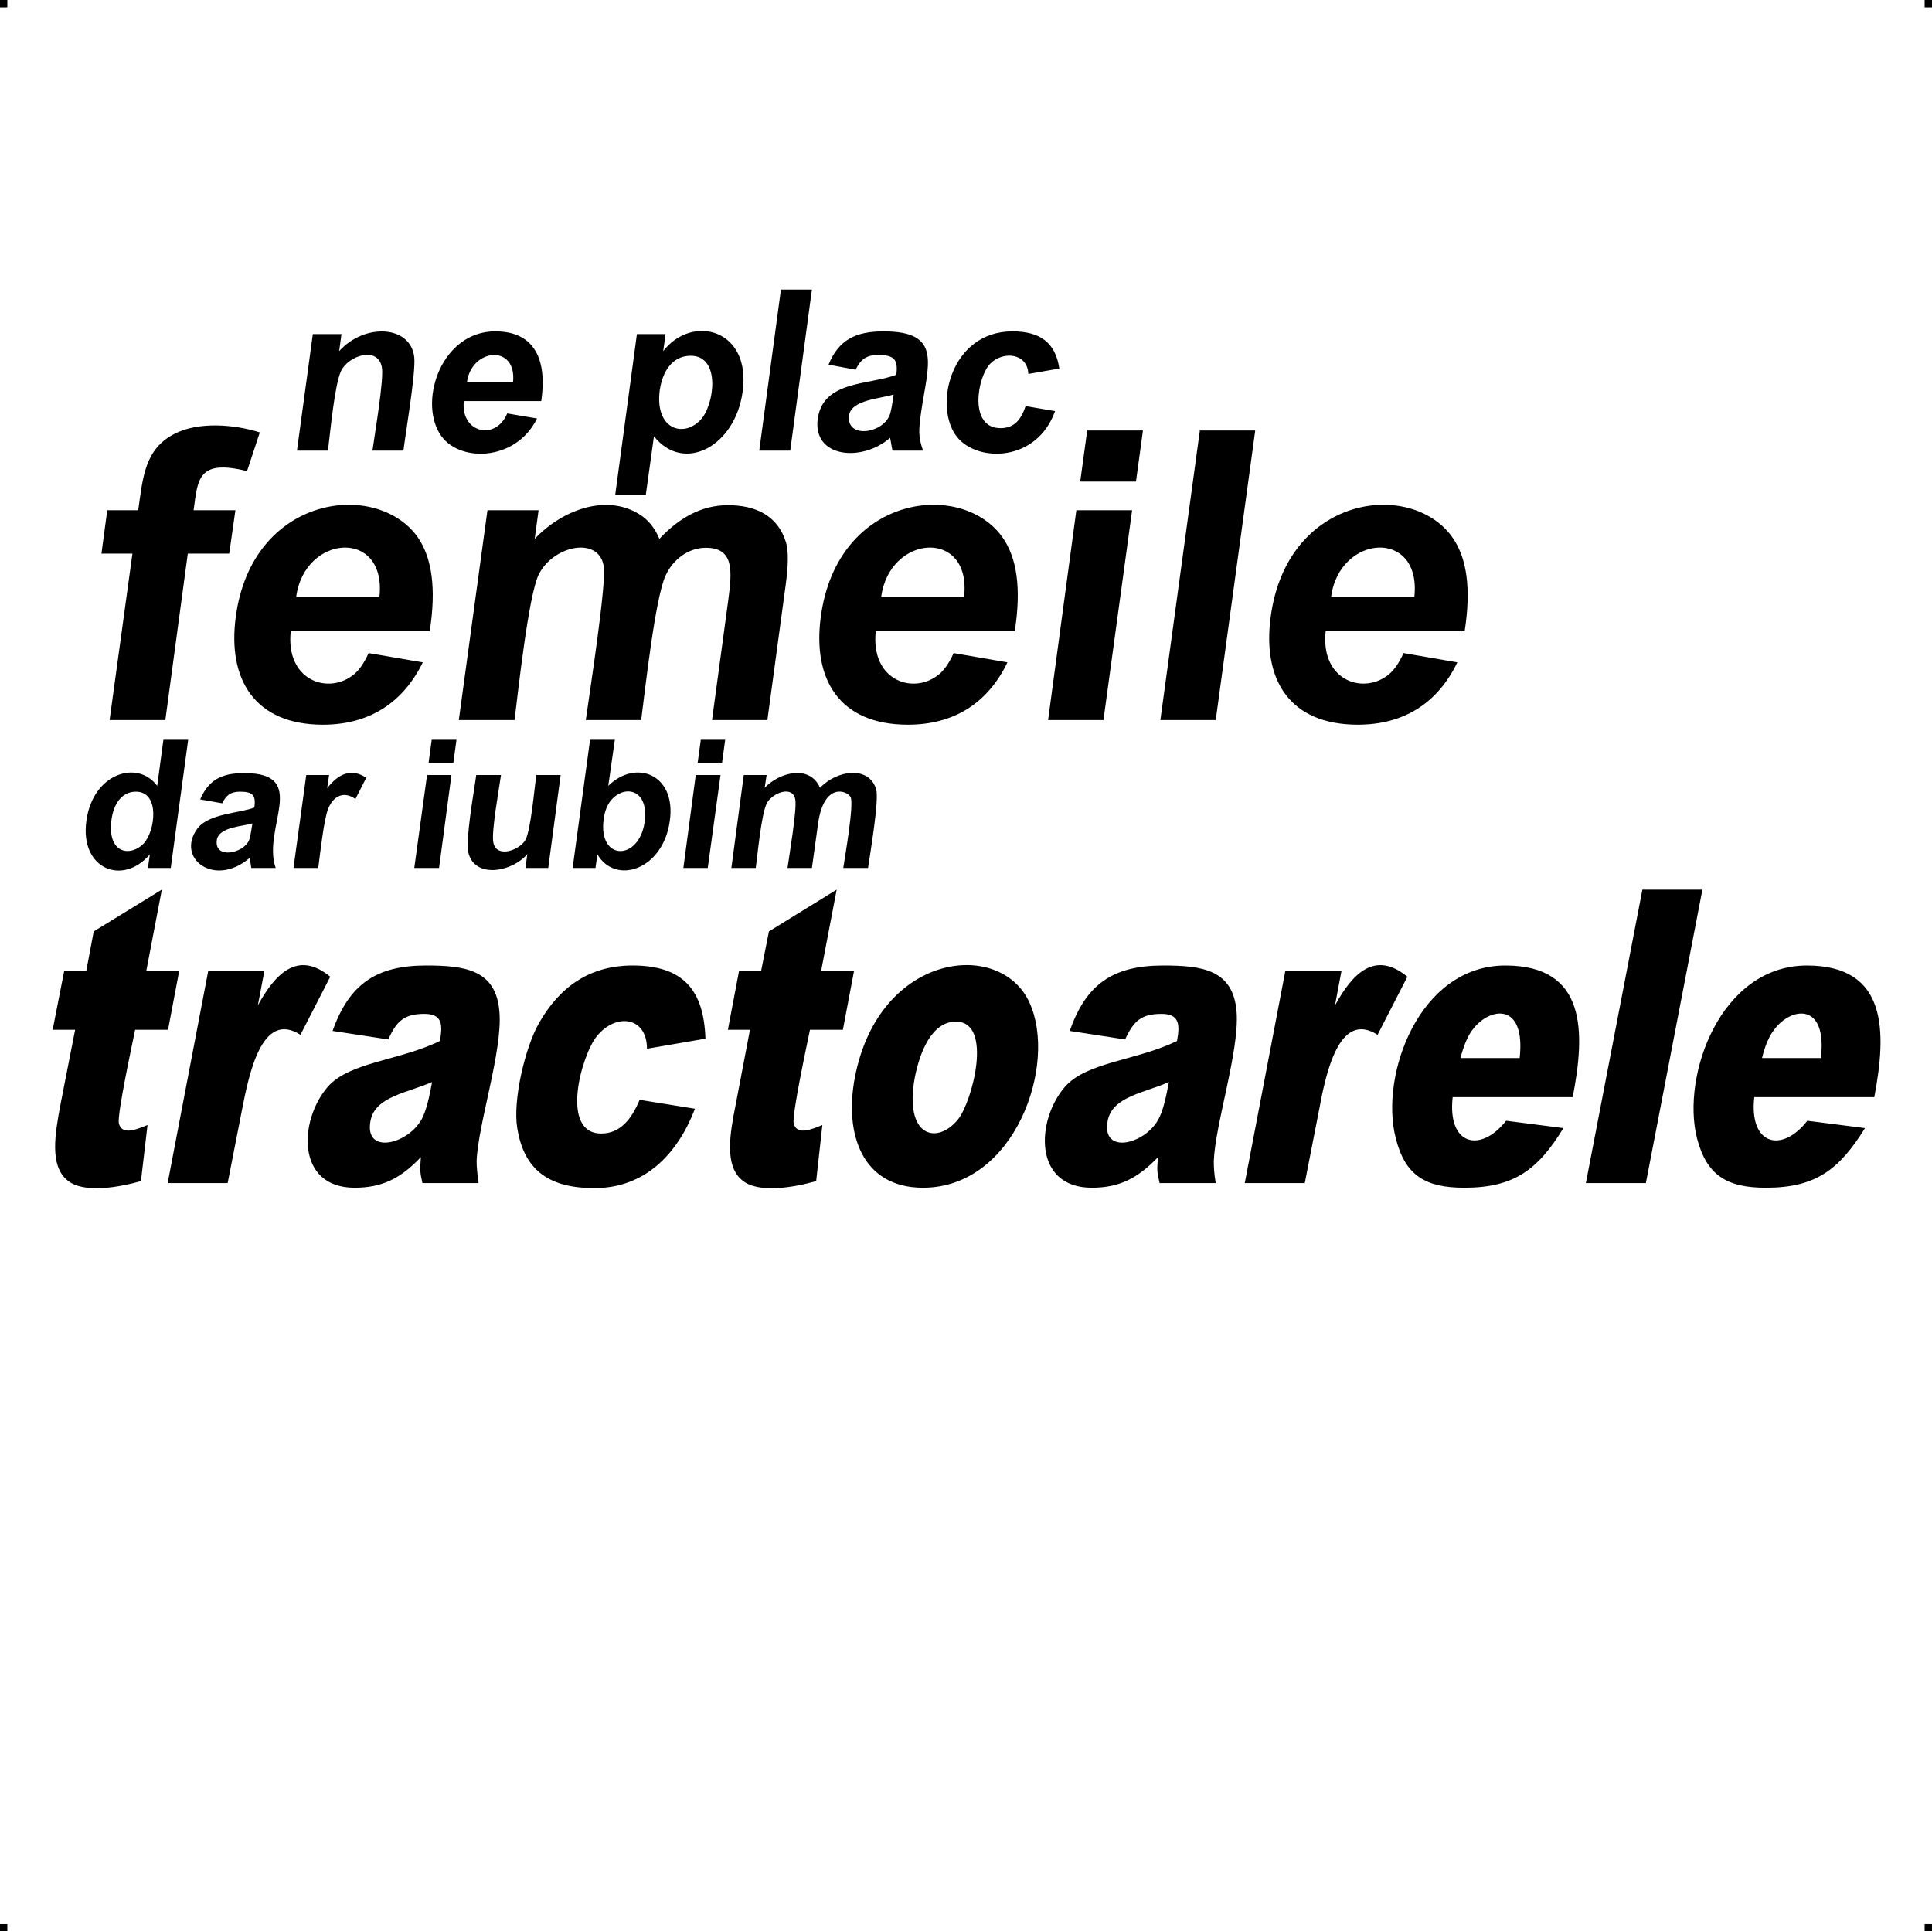
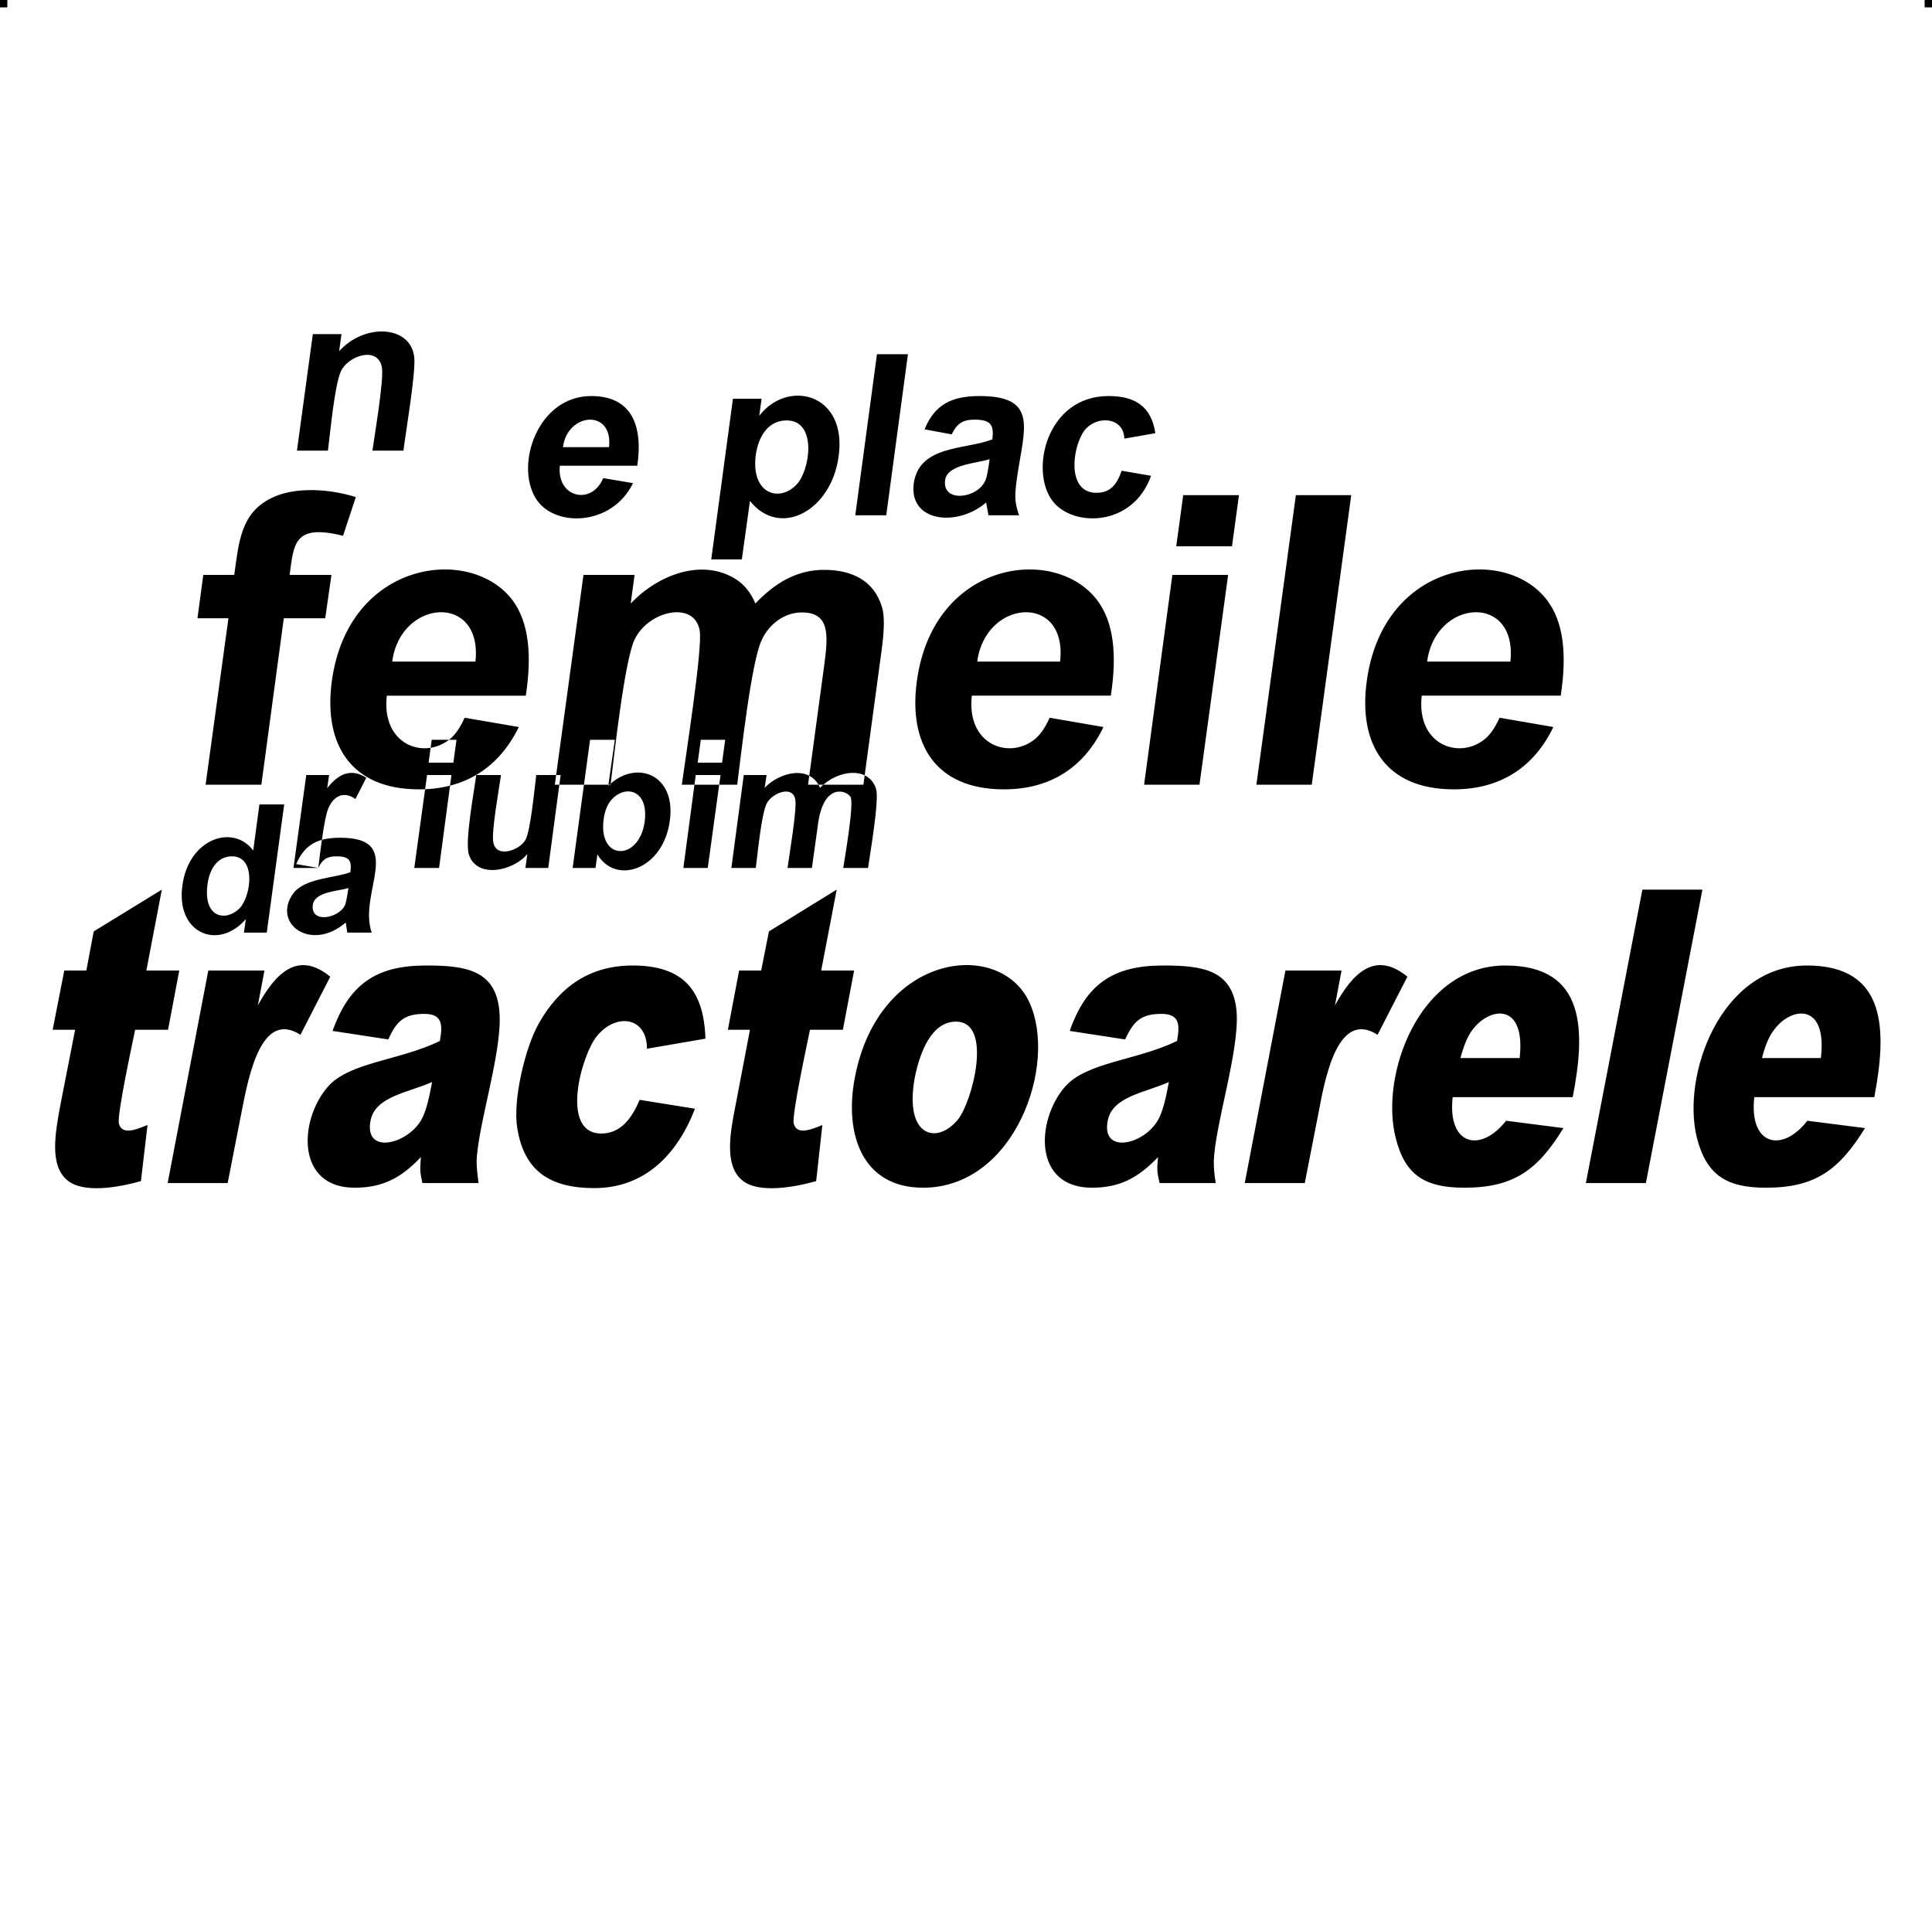
<svg xmlns="http://www.w3.org/2000/svg" xml:space="preserve" width="4.994in" height="4.993in" version="1.1" style="shape-rendering:geometricPrecision; text-rendering:geometricPrecision; image-rendering:optimizeQuality; fill-rule:evenodd; clip-rule:evenodd" viewBox="0 0 4990 4989">
  <g id="Layer_x0020_1">
    <g id="_685952960">
      <rect class="fil0" width="18.958" height="19.065" />
      <rect class="fil0" x="4971" width="18.958" height="19.065" />
-       <rect class="fil0" y="4970" width="18.958" height="19.065" />
-       <rect class="fil0" x="4971" y="4970" width="18.958" height="19.065" />
    </g>
    <path class="fil1" d="M1133 517c3,3 3,3 0,0z" />
-     <path class="fil2" d="M1042 1164l-80 0c5,-38 31,-188 24,-217 -12,-54 -87,-27 -105,11 -17,36 -28,160 -34,206l-80 0 41 -301 74 0 -6 44c66,-73 185,-67 194,16 4,41 -22,193 -28,241zm3799 1670l-310 0c-14,125 72,145 137,61l149 19c-67,108 -128,154 -256,154 -101,0 -153,-32 -178,-128 -41,-162 61,-446 284,-446 209,0 206,171 174,340zm-138 -101c17,-145 -77,-132 -120,-74 -13,16 -24,41 -32,74l152 0zm-461 -435l155 0 -146 758 -155 0 146 -758zm-180 536l-310 0c-14,125 72,145 138,61l148 19c-66,108 -128,154 -256,154 -101,0 -153,-32 -177,-128 -42,-162 60,-446 283,-446 210,0 207,171 174,340zm-137 -101c16,-145 -77,-132 -121,-74 -13,16 -23,41 -32,74l153 0zm-605 -226l145 0 -17 90c45,-82 103,-143 187,-74l-77 150c-100,-64 -134,101 -152,199l-36 184 -155 0 105 -549zm-414 178l-143 -22c42,-121 112,-169 241,-169 100,0 182,10 190,121 7,101 -56,291 -59,385 0,15 1,33 5,56l-145 0c-7,-31 -7,-34 -4,-67 -52,54 -99,79 -171,79 -152,0 -144,-174 -70,-260 56,-65 185,-68 290,-119 8,-43 6,-70 -40,-70 -52,0 -72,18 -94,66zm113 110c-62,28 -146,37 -158,100 -17,88 94,62 130,-2 14,-24 22,-66 28,-98zm-811 -12c62,-323 376,-359 451,-193 73,159 -37,478 -275,478 -158,0 -204,-140 -176,-285zm155 -1c-29,155 57,176 111,110 37,-45 92,-253 -5,-253 -63,0 -93,79 -106,143zm-202 -484l-40 209 85 0 -29 153 -85 0c-7,35 -47,219 -42,242 8,32 47,15 74,4l-16 145c-57,16 -151,33 -192,-3 -45,-38 -31,-119 -16,-194l37 -194 -57 0 29 -153 57 0 20 -101 175 -108zm-509 543l143 23c-45,117 -129,205 -260,205 -112,0 -181,-42 -199,-155 -12,-71 20,-208 56,-271 54,-95 132,-149 242,-149 131,0 184,64 188,189l-151 26c0,-83 -80,-93 -129,-33 -40,48 -97,252 11,252 50,0 79,-39 99,-87zm-649 -156l-144 -22c43,-121 113,-169 241,-169 100,0 182,10 190,121 8,101 -56,291 -59,385 0,15 2,33 5,56l-145 0c-7,-31 -6,-34 -4,-67 -51,54 -99,79 -171,79 -152,0 -144,-174 -70,-260 56,-65 186,-68 290,-119 8,-43 6,-70 -40,-70 -51,0 -72,18 -93,66zm113 110c-63,28 -147,37 -159,100 -17,88 94,62 131,-2 14,-24 22,-66 28,-98zm-578 -288l145 0 -17 90c45,-82 103,-143 187,-74l-77 150c-100,-64 -133,101 -152,199l-36 184 -155 0 105 -549zm-120 -209l-40 209 85 0 -29 153 -85 0c-7,35 -47,219 -42,242 8,32 47,15 74,4l-17 145c-57,16 -150,33 -191,-3 -45,-38 -31,-119 -17,-194l38 -194 -58 0 30 -153 57 0 19 -101 176 -108zm1503 -296l59 0 -5 33c39,-41 117,-60 143,0 45,-47 127,-57 145,4 8,28 -16,168 -21,203l-64 0c4,-27 28,-164 19,-183 -9,-17 -69,-39 -84,68l-16 115 -63 0c4,-30 25,-153 20,-177 -7,-38 -61,-16 -74,11 -14,30 -23,129 -28,166l-63 0 32 -240zm-119 -32l8 -59 63 0 -8 59 -63 0zm-37 272l32 -240 64 0 -33 240 -63 0zm-286 0l45 -331 64 0 -17 119c71,-70 176,-30 159,90 -17,127 -140,167 -187,87l-5 35 -59 0zm80 -125c-14,108 92,107 106,6 11,-82 -48,-96 -83,-60 -12,12 -20,30 -23,54zm-202 125l5 -36c-36,44 -131,65 -151,1 -11,-33 14,-165 19,-205l64 0c-5,35 -25,146 -20,173 7,44 70,21 84,-7 13,-28 22,-127 27,-166l63 0 -32 240 -59 0zm-250 -272l8 -59 64 0 -8 59 -64 0zm-37 272l33 -240 63 0 -32 240 -64 0zm-248 0l-64 0 33 -240 59 0 -5 34c28,-36 61,-53 101,-27l-28 55c-29,-21 -56,-9 -70,24 -11,26 -21,114 -26,154zm-248 -167l-57 -10c22,-51 56,-68 114,-68 170,0 45,142 81,245l-63 0 -4 -26c-91,78 -192,1 -135,-76 30,-39 108,-39 147,-54 4,-31 -3,-41 -37,-41 -24,0 -36,9 -46,30zm78 52c-26,8 -87,9 -92,43 -7,50 68,35 83,1 3,-6 7,-31 9,-44zm-211 115l-59 0 5 -35c-70,82 -181,38 -164,-86 16,-123 132,-160 183,-91l16 -119 64 0 -45 331zm-153 -125c-12,89 49,97 83,62 30,-32 43,-134 -20,-134 -38,0 -58,34 -63,72zm3337 -430l139 24c-51,106 -139,161 -257,161 -177,0 -247,-117 -225,-279 42,-313 359,-354 467,-208 40,54 51,135 34,245l-359 0c-14,125 92,164 158,116 17,-12 31,-32 43,-59zm28 -145c19,-178 -194,-162 -215,0l215 0zm-656 318l102 -748 143 0 -102 748 -143 0zm-207 -616l18 -132 144 0 -18 132 -144 0zm-83 616l73 -542 144 0 -74 542 -143 0zm-244 -173l139 24c-51,106 -139,161 -257,161 -177,0 -247,-117 -225,-279 42,-313 359,-354 467,-208 40,54 51,135 34,245l-359 0c-14,125 92,164 158,116 17,-12 31,-32 43,-59zm27 -145c20,-178 -193,-162 -214,0l214 0zm-1231 -224l132 0 -10 74c71,-75 183,-116 268,-65 24,14 42,36 54,65 50,-53 107,-87 177,-87 72,0 129,27 150,96 7,23 6,60 -1,112l-47 347 -143 0 42 -310c10,-76 15,-135 -58,-135 -45,0 -85,30 -104,72 -27,58 -53,297 -63,373l-143 0c8,-60 55,-358 46,-399 -14,-77 -132,-51 -168,24 -26,54 -53,302 -62,375l-144 0 74 -542zm-307 369l140 24c-52,106 -140,161 -258,161 -176,0 -247,-117 -225,-279 42,-313 360,-354 468,-208 39,54 50,135 33,245l-359 0c-14,125 92,164 158,116 17,-12 31,-32 43,-59zm28 -145c19,-178 -194,-162 -215,0l215 0zm-703 -224l80 0c12,-86 17,-159 95,-198 61,-31 153,-24 219,-3l-33 100c-128,-32 -127,22 -138,101l108 0 -16 112 -107 0 -58 430 -144 0 59 -430 -80 0 15 -112zm2459 -366l-80 14c-2,-54 -65,-60 -98,-27 -34,34 -57,167 26,167 36,0 53,-22 65,-57l76 13c-47,132 -200,133 -253,67 -62,-77 -18,-273 143,-273 70,0 111,28 121,96zm-526 3l-70 -13c26,-64 70,-86 142,-86 153,0 115,85 97,209 -6,46 -8,61 5,99l-79 0 -6 -33c-74,64 -200,51 -187,-49 14,-100 134,-87 203,-114 5,-39 -5,-51 -47,-51 -30,0 -45,11 -58,38zm98 64c-32,11 -109,13 -115,54 -8,60 84,48 104,1 4,-7 9,-38 11,-55zm-347 145l56 -416 80 0 -56 416 -80 0zm-316 -301l74 0 -6 44c74,-96 228,-58 205,105 -19,141 -152,212 -229,115l-21 151 -79 0 56 -415zm59 145c-13,100 60,124 105,77 36,-37 54,-166 -25,-166 -48,0 -73,41 -80,89zm-394 60l77 13c-55,113 -207,115 -252,38 -53,-88 7,-263 144,-263 105,0 134,77 119,180l-200 0c-9,82 82,104 112,32zm15 -80c11,-100 -108,-89 -119,0l119 0z" />
+     <path class="fil2" d="M1042 1164l-80 0c5,-38 31,-188 24,-217 -12,-54 -87,-27 -105,11 -17,36 -28,160 -34,206l-80 0 41 -301 74 0 -6 44c66,-73 185,-67 194,16 4,41 -22,193 -28,241zm3799 1670l-310 0c-14,125 72,145 137,61l149 19c-67,108 -128,154 -256,154 -101,0 -153,-32 -178,-128 -41,-162 61,-446 284,-446 209,0 206,171 174,340zm-138 -101c17,-145 -77,-132 -120,-74 -13,16 -24,41 -32,74l152 0zm-461 -435l155 0 -146 758 -155 0 146 -758zm-180 536l-310 0c-14,125 72,145 138,61l148 19c-66,108 -128,154 -256,154 -101,0 -153,-32 -177,-128 -42,-162 60,-446 283,-446 210,0 207,171 174,340zm-137 -101c16,-145 -77,-132 -121,-74 -13,16 -23,41 -32,74l153 0zm-605 -226l145 0 -17 90c45,-82 103,-143 187,-74l-77 150c-100,-64 -134,101 -152,199l-36 184 -155 0 105 -549zm-414 178l-143 -22c42,-121 112,-169 241,-169 100,0 182,10 190,121 7,101 -56,291 -59,385 0,15 1,33 5,56l-145 0c-7,-31 -7,-34 -4,-67 -52,54 -99,79 -171,79 -152,0 -144,-174 -70,-260 56,-65 185,-68 290,-119 8,-43 6,-70 -40,-70 -52,0 -72,18 -94,66zm113 110c-62,28 -146,37 -158,100 -17,88 94,62 130,-2 14,-24 22,-66 28,-98zm-811 -12c62,-323 376,-359 451,-193 73,159 -37,478 -275,478 -158,0 -204,-140 -176,-285zm155 -1c-29,155 57,176 111,110 37,-45 92,-253 -5,-253 -63,0 -93,79 -106,143zm-202 -484l-40 209 85 0 -29 153 -85 0c-7,35 -47,219 -42,242 8,32 47,15 74,4l-16 145c-57,16 -151,33 -192,-3 -45,-38 -31,-119 -16,-194l37 -194 -57 0 29 -153 57 0 20 -101 175 -108zm-509 543l143 23c-45,117 -129,205 -260,205 -112,0 -181,-42 -199,-155 -12,-71 20,-208 56,-271 54,-95 132,-149 242,-149 131,0 184,64 188,189l-151 26c0,-83 -80,-93 -129,-33 -40,48 -97,252 11,252 50,0 79,-39 99,-87zm-649 -156l-144 -22c43,-121 113,-169 241,-169 100,0 182,10 190,121 8,101 -56,291 -59,385 0,15 2,33 5,56l-145 0c-7,-31 -6,-34 -4,-67 -51,54 -99,79 -171,79 -152,0 -144,-174 -70,-260 56,-65 186,-68 290,-119 8,-43 6,-70 -40,-70 -51,0 -72,18 -93,66zm113 110c-63,28 -147,37 -159,100 -17,88 94,62 131,-2 14,-24 22,-66 28,-98zm-578 -288l145 0 -17 90c45,-82 103,-143 187,-74l-77 150c-100,-64 -133,101 -152,199l-36 184 -155 0 105 -549zm-120 -209l-40 209 85 0 -29 153 -85 0c-7,35 -47,219 -42,242 8,32 47,15 74,4l-17 145c-57,16 -150,33 -191,-3 -45,-38 -31,-119 -17,-194l38 -194 -58 0 30 -153 57 0 19 -101 176 -108zm1503 -296l59 0 -5 33c39,-41 117,-60 143,0 45,-47 127,-57 145,4 8,28 -16,168 -21,203l-64 0c4,-27 28,-164 19,-183 -9,-17 -69,-39 -84,68l-16 115 -63 0c4,-30 25,-153 20,-177 -7,-38 -61,-16 -74,11 -14,30 -23,129 -28,166l-63 0 32 -240zm-119 -32l8 -59 63 0 -8 59 -63 0zm-37 272l32 -240 64 0 -33 240 -63 0zm-286 0l45 -331 64 0 -17 119c71,-70 176,-30 159,90 -17,127 -140,167 -187,87l-5 35 -59 0zm80 -125c-14,108 92,107 106,6 11,-82 -48,-96 -83,-60 -12,12 -20,30 -23,54zm-202 125l5 -36c-36,44 -131,65 -151,1 -11,-33 14,-165 19,-205l64 0c-5,35 -25,146 -20,173 7,44 70,21 84,-7 13,-28 22,-127 27,-166l63 0 -32 240 -59 0zm-250 -272l8 -59 64 0 -8 59 -64 0zm-37 272l33 -240 63 0 -32 240 -64 0zm-248 0l-64 0 33 -240 59 0 -5 34c28,-36 61,-53 101,-27l-28 55c-29,-21 -56,-9 -70,24 -11,26 -21,114 -26,154zl-57 -10c22,-51 56,-68 114,-68 170,0 45,142 81,245l-63 0 -4 -26c-91,78 -192,1 -135,-76 30,-39 108,-39 147,-54 4,-31 -3,-41 -37,-41 -24,0 -36,9 -46,30zm78 52c-26,8 -87,9 -92,43 -7,50 68,35 83,1 3,-6 7,-31 9,-44zm-211 115l-59 0 5 -35c-70,82 -181,38 -164,-86 16,-123 132,-160 183,-91l16 -119 64 0 -45 331zm-153 -125c-12,89 49,97 83,62 30,-32 43,-134 -20,-134 -38,0 -58,34 -63,72zm3337 -430l139 24c-51,106 -139,161 -257,161 -177,0 -247,-117 -225,-279 42,-313 359,-354 467,-208 40,54 51,135 34,245l-359 0c-14,125 92,164 158,116 17,-12 31,-32 43,-59zm28 -145c19,-178 -194,-162 -215,0l215 0zm-656 318l102 -748 143 0 -102 748 -143 0zm-207 -616l18 -132 144 0 -18 132 -144 0zm-83 616l73 -542 144 0 -74 542 -143 0zm-244 -173l139 24c-51,106 -139,161 -257,161 -177,0 -247,-117 -225,-279 42,-313 359,-354 467,-208 40,54 51,135 34,245l-359 0c-14,125 92,164 158,116 17,-12 31,-32 43,-59zm27 -145c20,-178 -193,-162 -214,0l214 0zm-1231 -224l132 0 -10 74c71,-75 183,-116 268,-65 24,14 42,36 54,65 50,-53 107,-87 177,-87 72,0 129,27 150,96 7,23 6,60 -1,112l-47 347 -143 0 42 -310c10,-76 15,-135 -58,-135 -45,0 -85,30 -104,72 -27,58 -53,297 -63,373l-143 0c8,-60 55,-358 46,-399 -14,-77 -132,-51 -168,24 -26,54 -53,302 -62,375l-144 0 74 -542zm-307 369l140 24c-52,106 -140,161 -258,161 -176,0 -247,-117 -225,-279 42,-313 360,-354 468,-208 39,54 50,135 33,245l-359 0c-14,125 92,164 158,116 17,-12 31,-32 43,-59zm28 -145c19,-178 -194,-162 -215,0l215 0zm-703 -224l80 0c12,-86 17,-159 95,-198 61,-31 153,-24 219,-3l-33 100c-128,-32 -127,22 -138,101l108 0 -16 112 -107 0 -58 430 -144 0 59 -430 -80 0 15 -112zm2459 -366l-80 14c-2,-54 -65,-60 -98,-27 -34,34 -57,167 26,167 36,0 53,-22 65,-57l76 13c-47,132 -200,133 -253,67 -62,-77 -18,-273 143,-273 70,0 111,28 121,96zm-526 3l-70 -13c26,-64 70,-86 142,-86 153,0 115,85 97,209 -6,46 -8,61 5,99l-79 0 -6 -33c-74,64 -200,51 -187,-49 14,-100 134,-87 203,-114 5,-39 -5,-51 -47,-51 -30,0 -45,11 -58,38zm98 64c-32,11 -109,13 -115,54 -8,60 84,48 104,1 4,-7 9,-38 11,-55zm-347 145l56 -416 80 0 -56 416 -80 0zm-316 -301l74 0 -6 44c74,-96 228,-58 205,105 -19,141 -152,212 -229,115l-21 151 -79 0 56 -415zm59 145c-13,100 60,124 105,77 36,-37 54,-166 -25,-166 -48,0 -73,41 -80,89zm-394 60l77 13c-55,113 -207,115 -252,38 -53,-88 7,-263 144,-263 105,0 134,77 119,180l-200 0c-9,82 82,104 112,32zm15 -80c11,-100 -108,-89 -119,0l119 0z" />
  </g>
</svg>